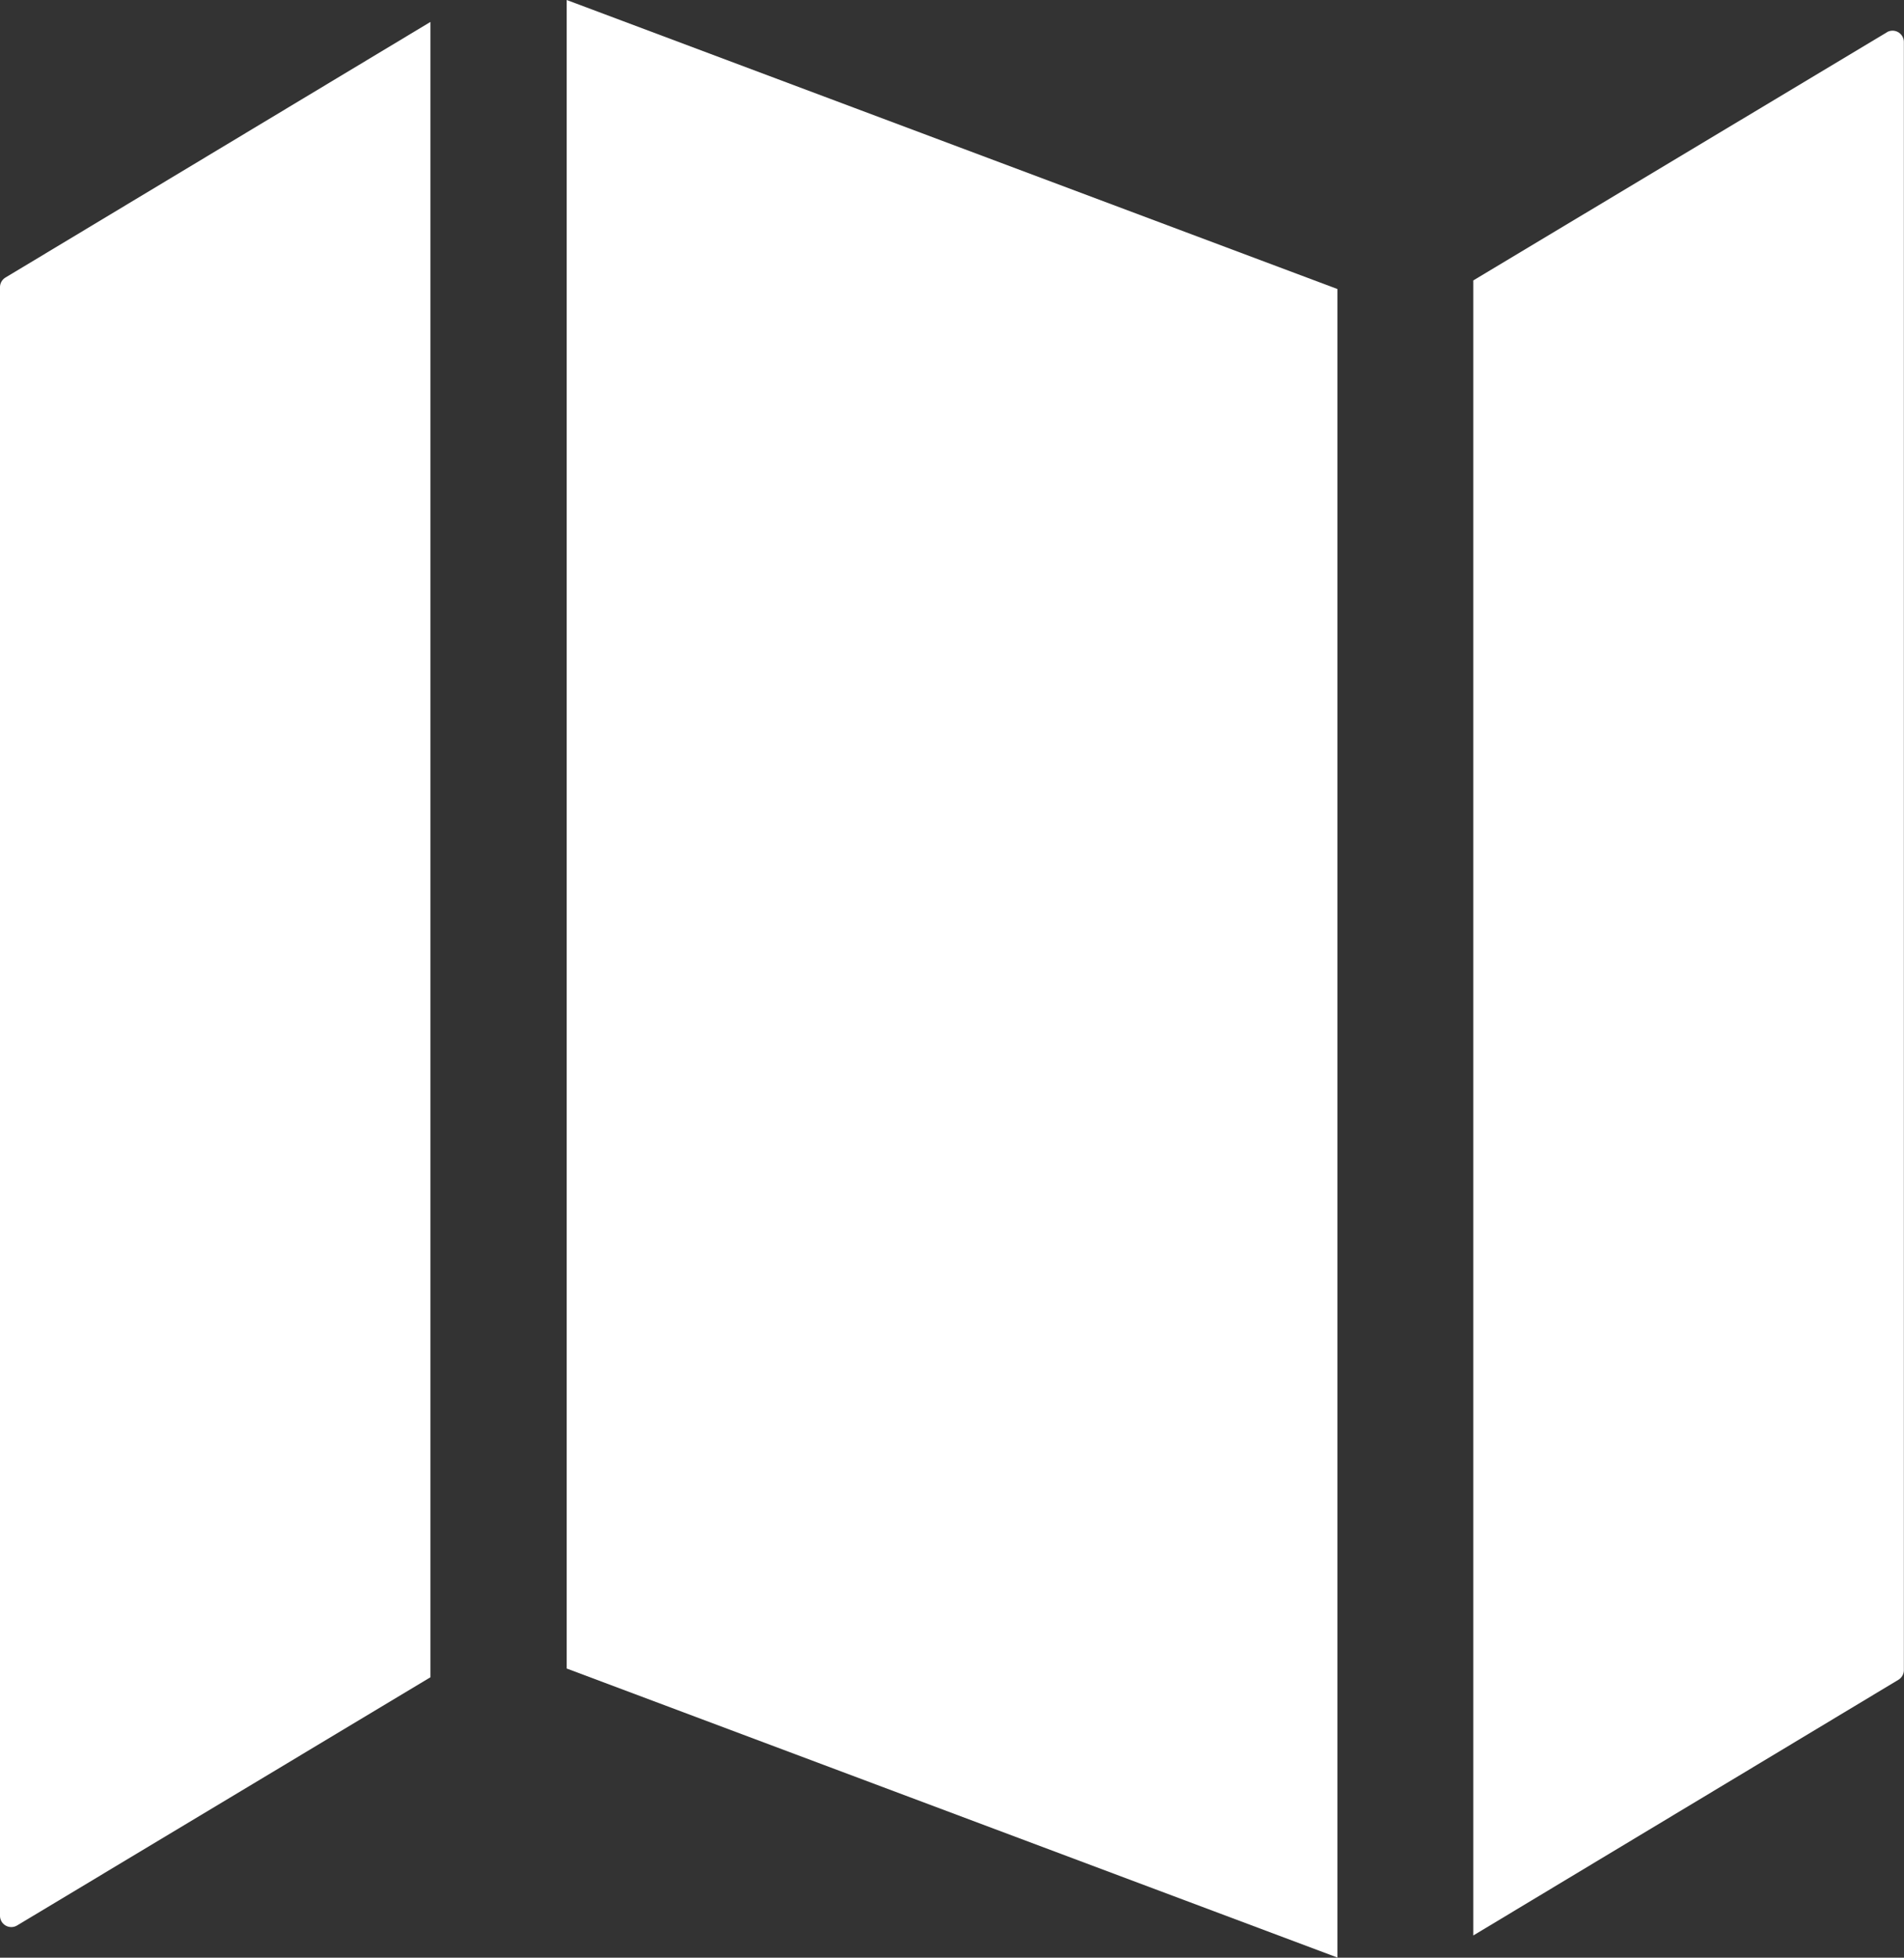
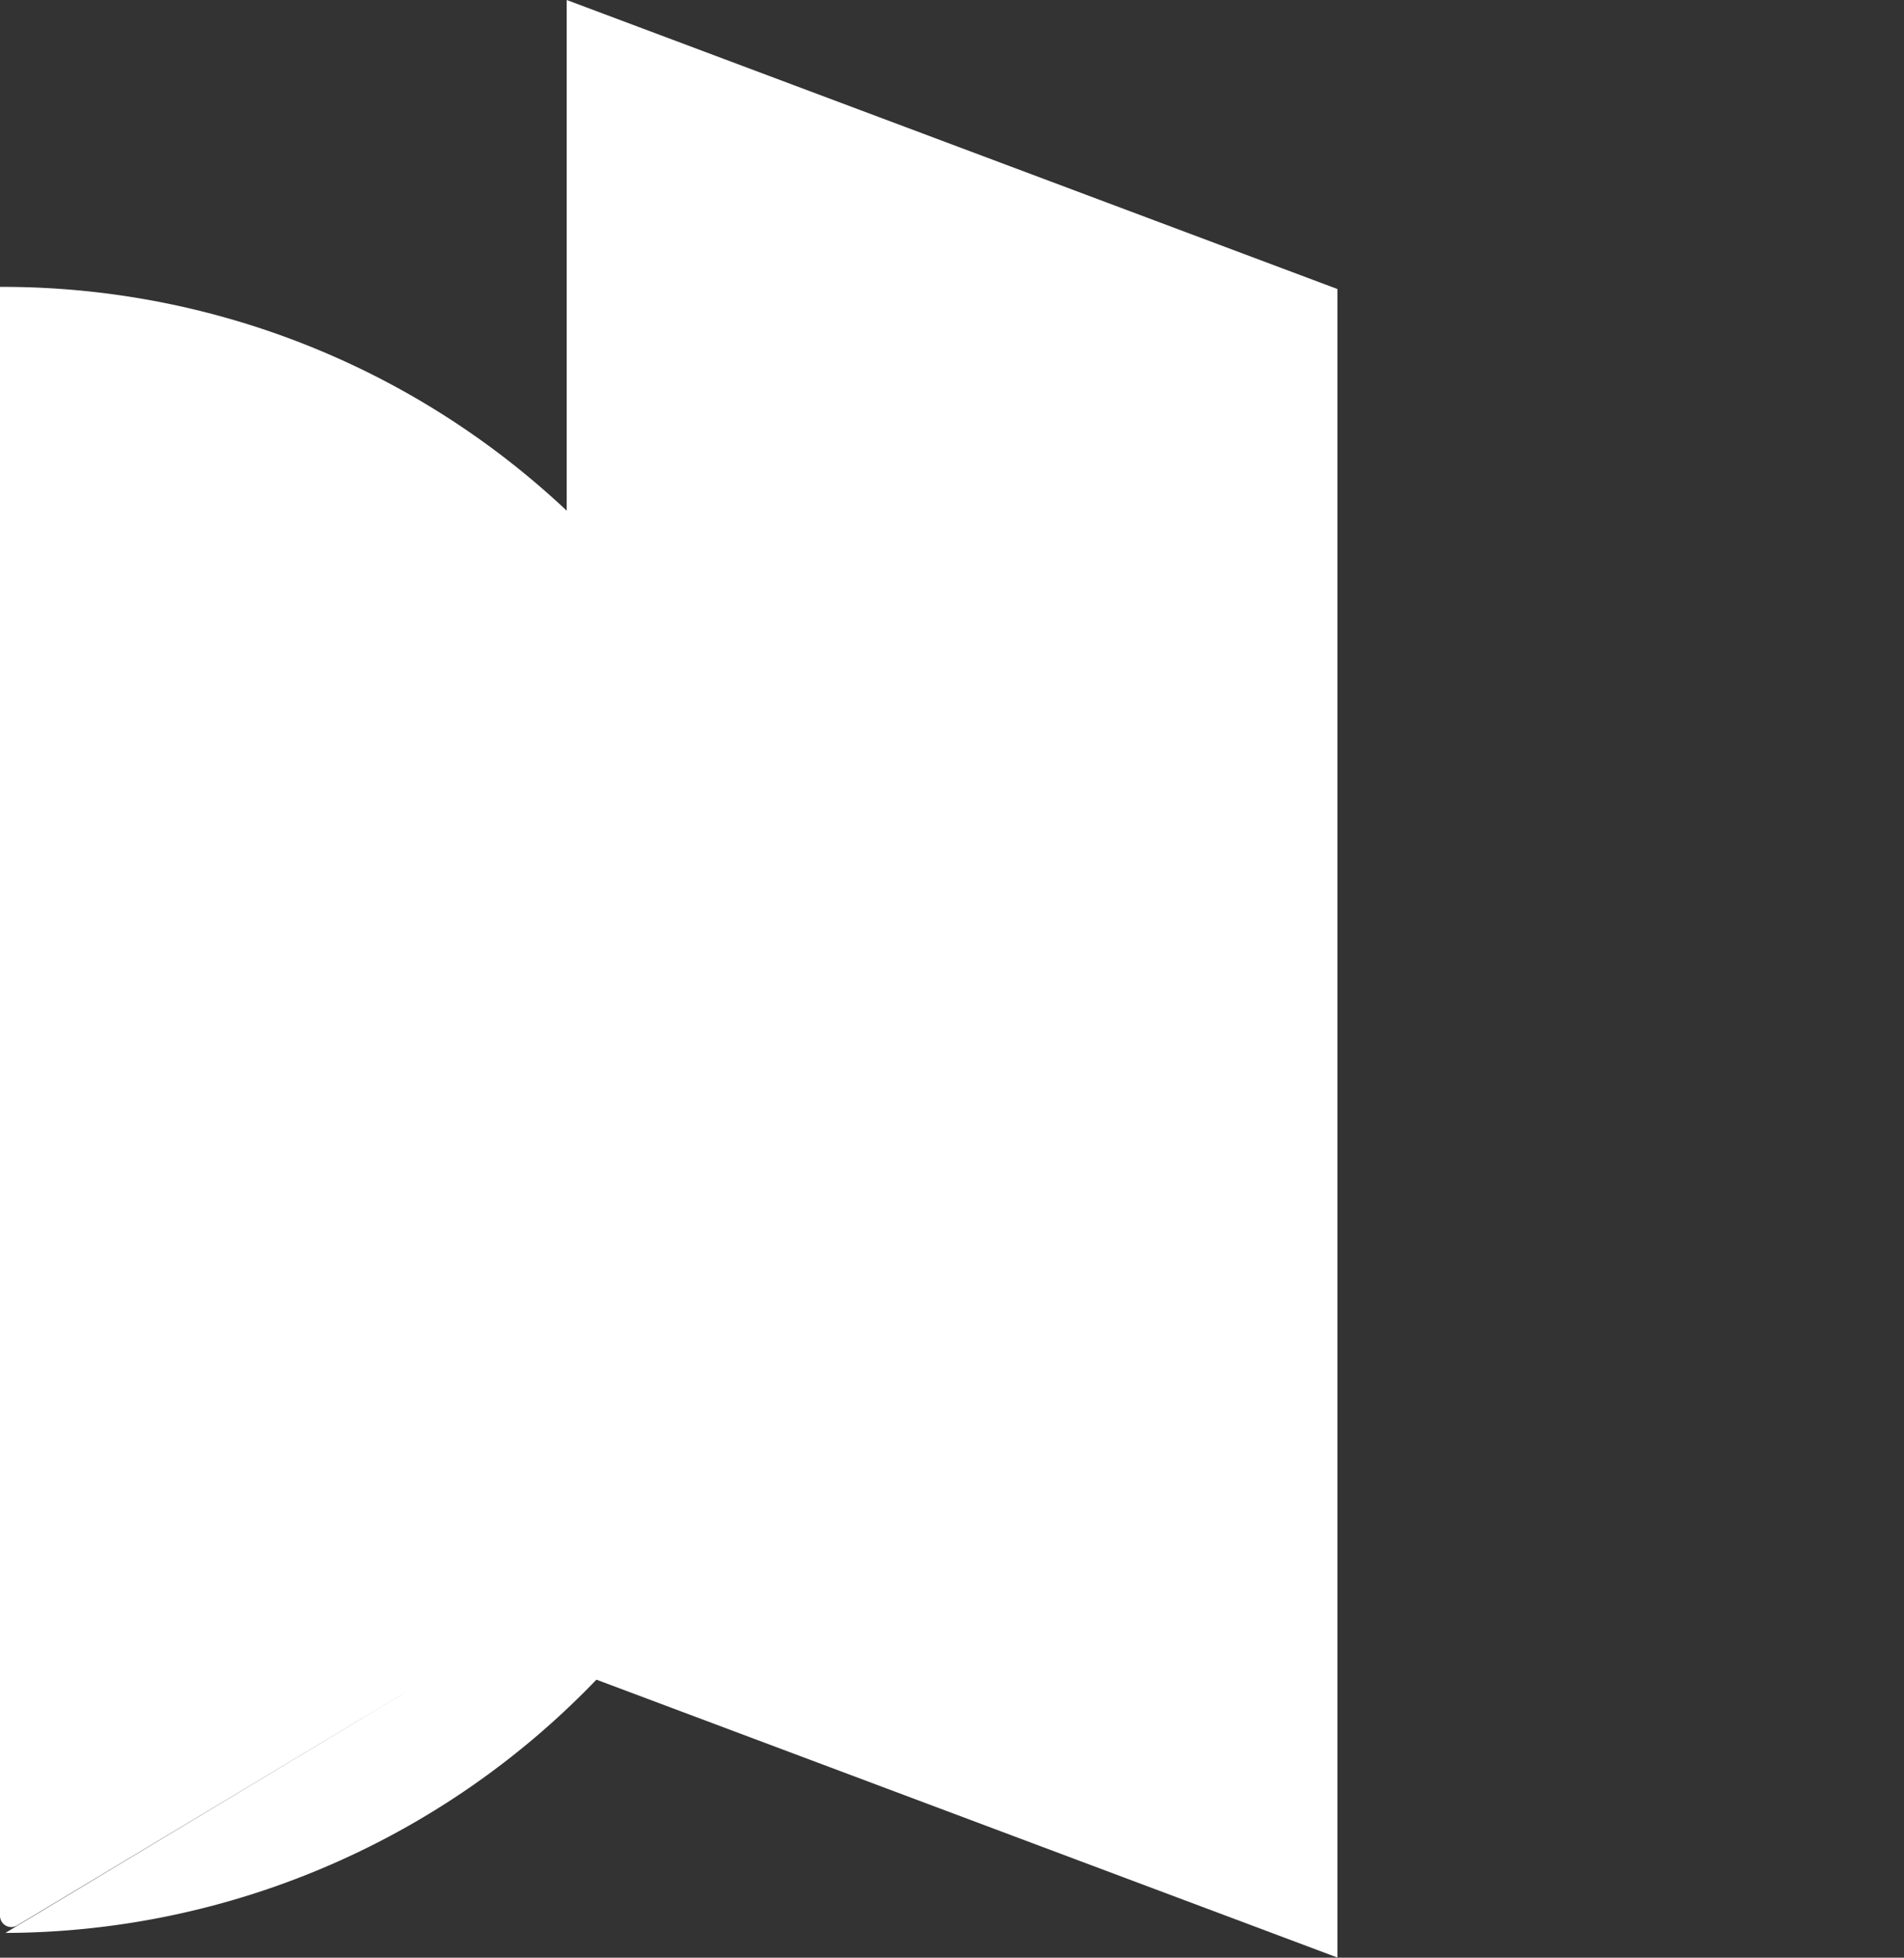
<svg xmlns="http://www.w3.org/2000/svg" id="Grupo_6738" data-name="Grupo 6738" width="14.155" height="14.549" viewBox="0 0 14.155 14.549">
  <rect x="0" y="0" width="14.155" height="14.549" fill="#333333" stroke="none" />
  <defs>
    <clipPath id="clip-path">
      <rect id="Retângulo_2049" data-name="Retângulo 2049" width="14.155" height="14.55" fill="#fff" />
    </clipPath>
  </defs>
  <g id="Grupo_6737" data-name="Grupo 6737" clip-path="url(#clip-path)">
-     <path id="Caminho_6290" data-name="Caminho 6290" d="M312.475,6.438,309.4,8.282v12.3l3.16-1.9a.084.084,0,0,0,.041-.072V6.51a.084.084,0,0,0-.127-.072Z" transform="translate(-298.447 -6.198)" fill="#fff" />
-     <path id="Caminho_6291" data-name="Caminho 6291" d="M0,6.58V18.685a.084.084,0,0,0,.128.072L3.2,16.913V4.611l-3.16,1.9A.084.084,0,0,0,0,6.58Z" transform="translate(0 -4.448)" fill="#fff" />
+     <path id="Caminho_6291" data-name="Caminho 6291" d="M0,6.58V18.685a.084.084,0,0,0,.128.072L3.2,16.913l-3.16,1.9A.084.084,0,0,0,0,6.58Z" transform="translate(0 -4.448)" fill="#fff" />
    <path id="Caminho_6292" data-name="Caminho 6292" d="M118.991,12.4l5.73,2.148V2.148L118.991,0Z" transform="translate(-114.778)" fill="#fff" />
  </g>
</svg>